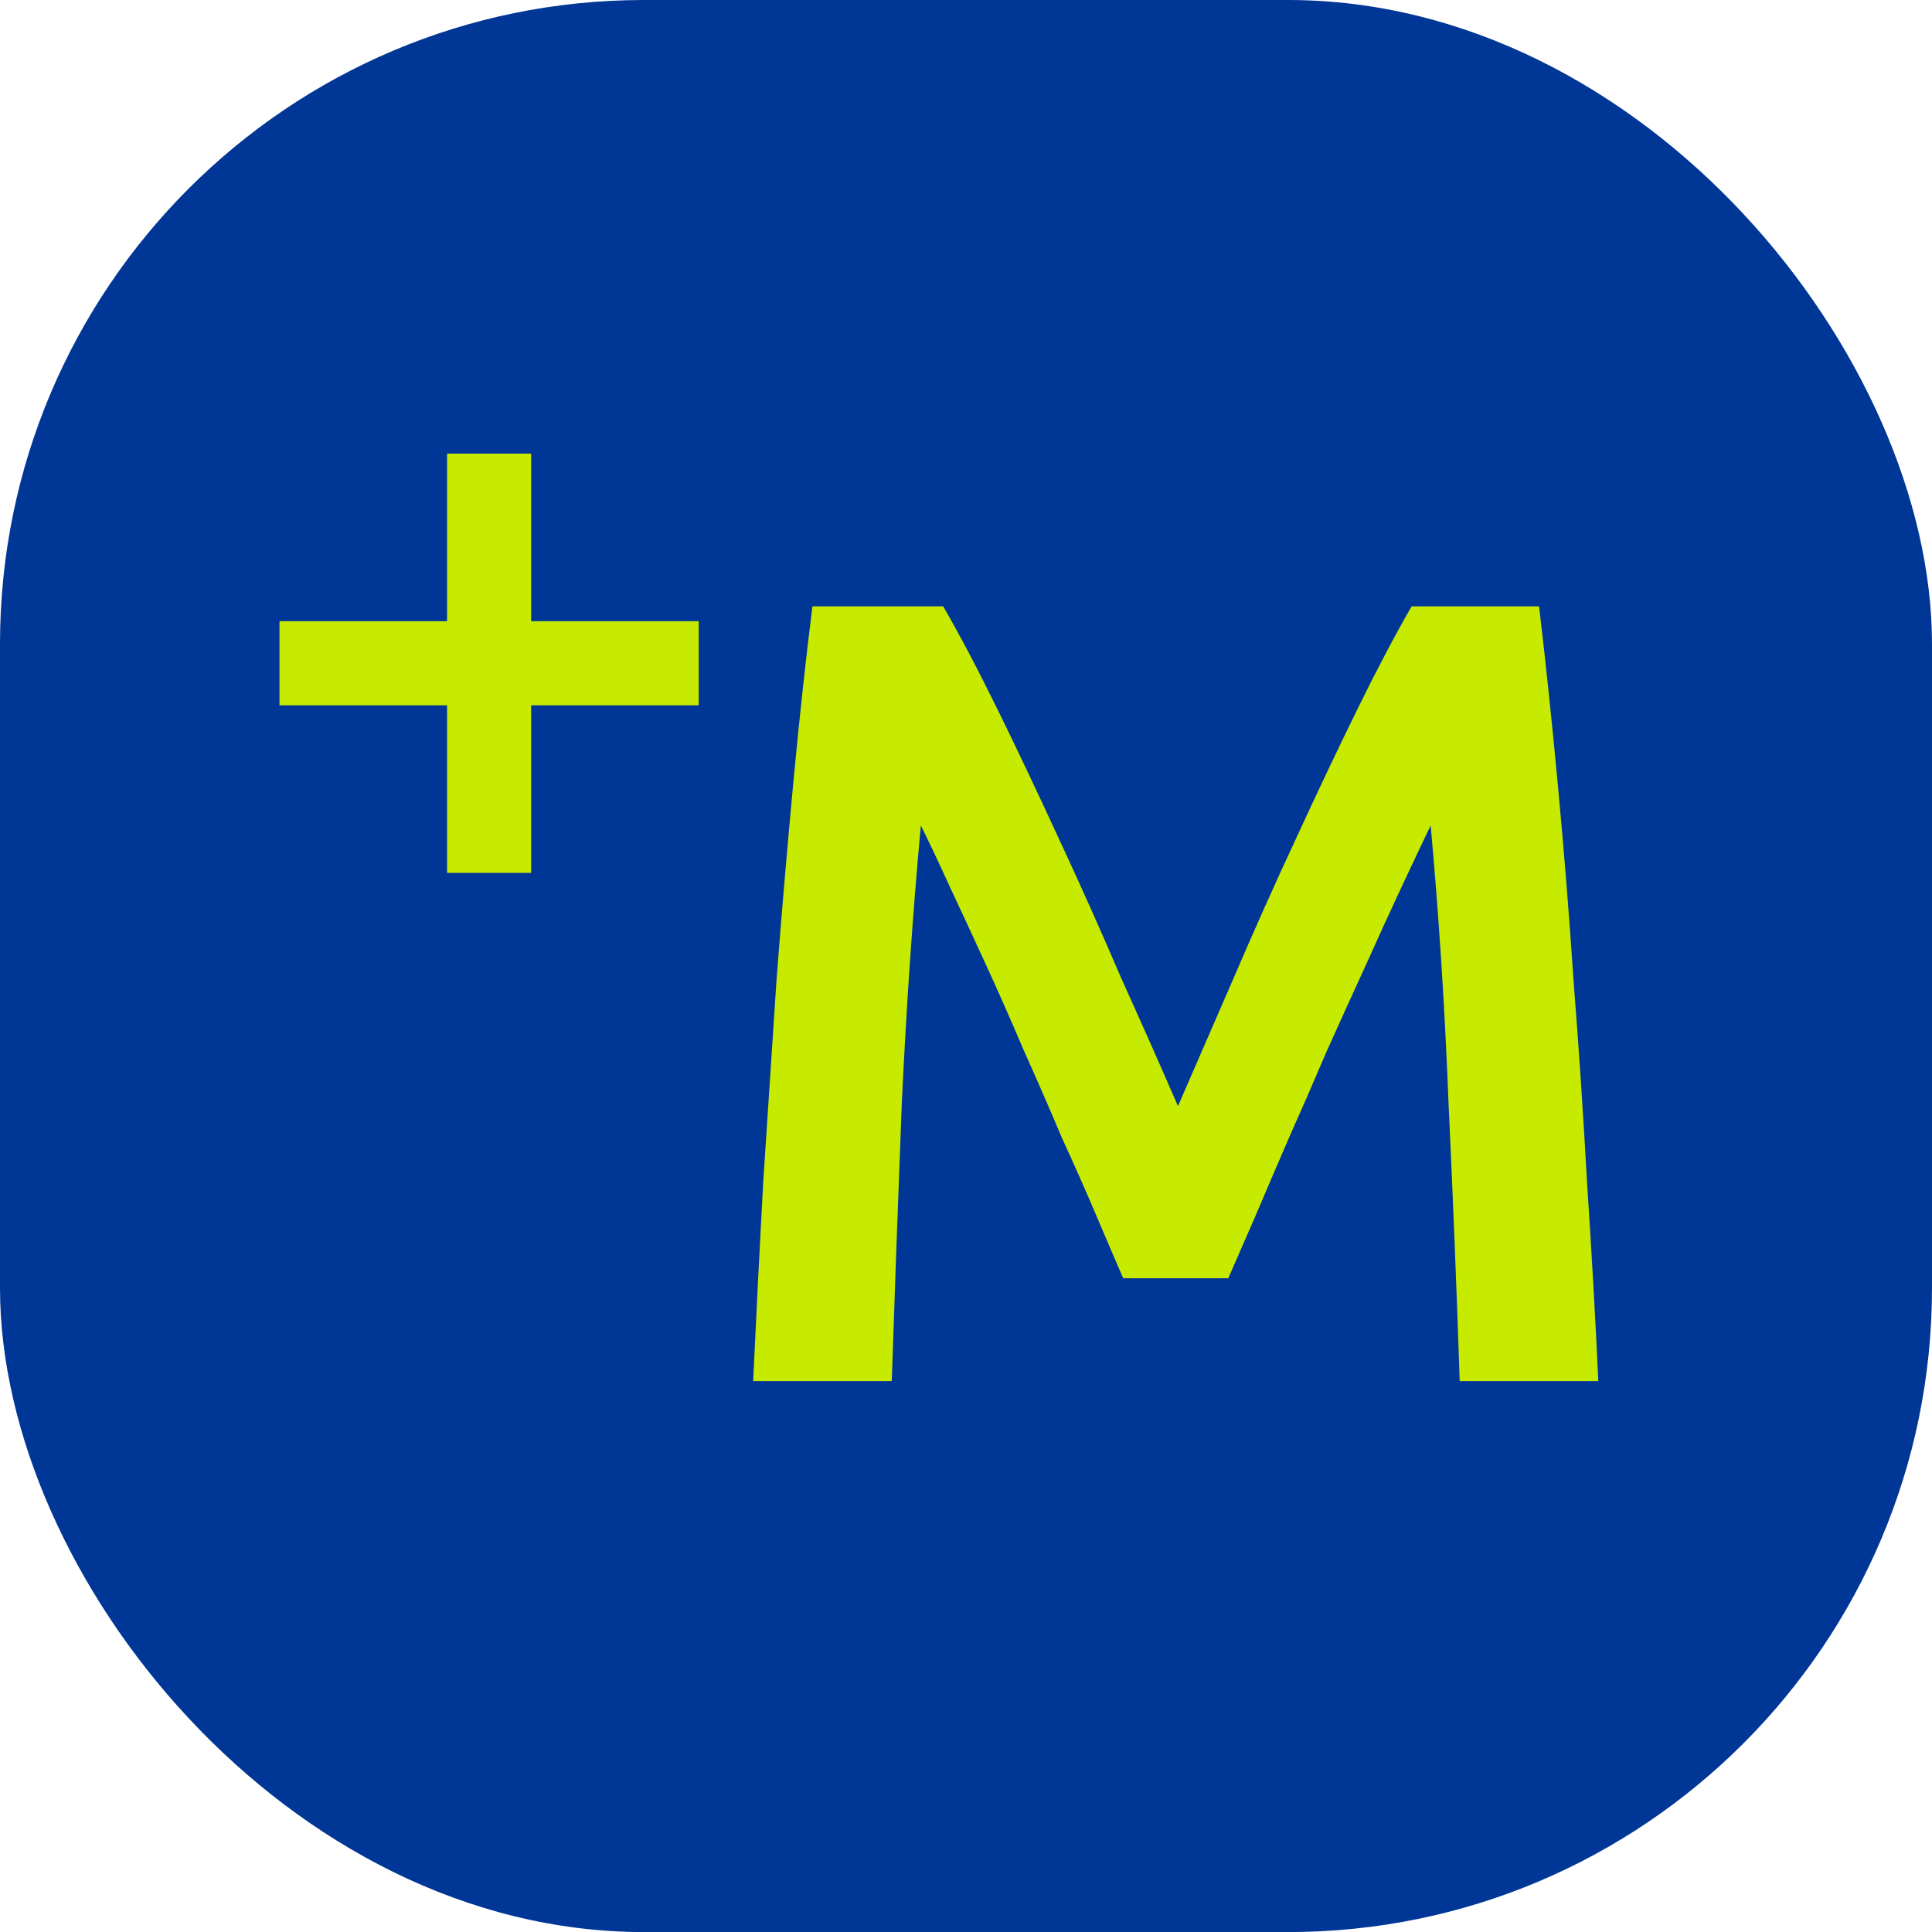
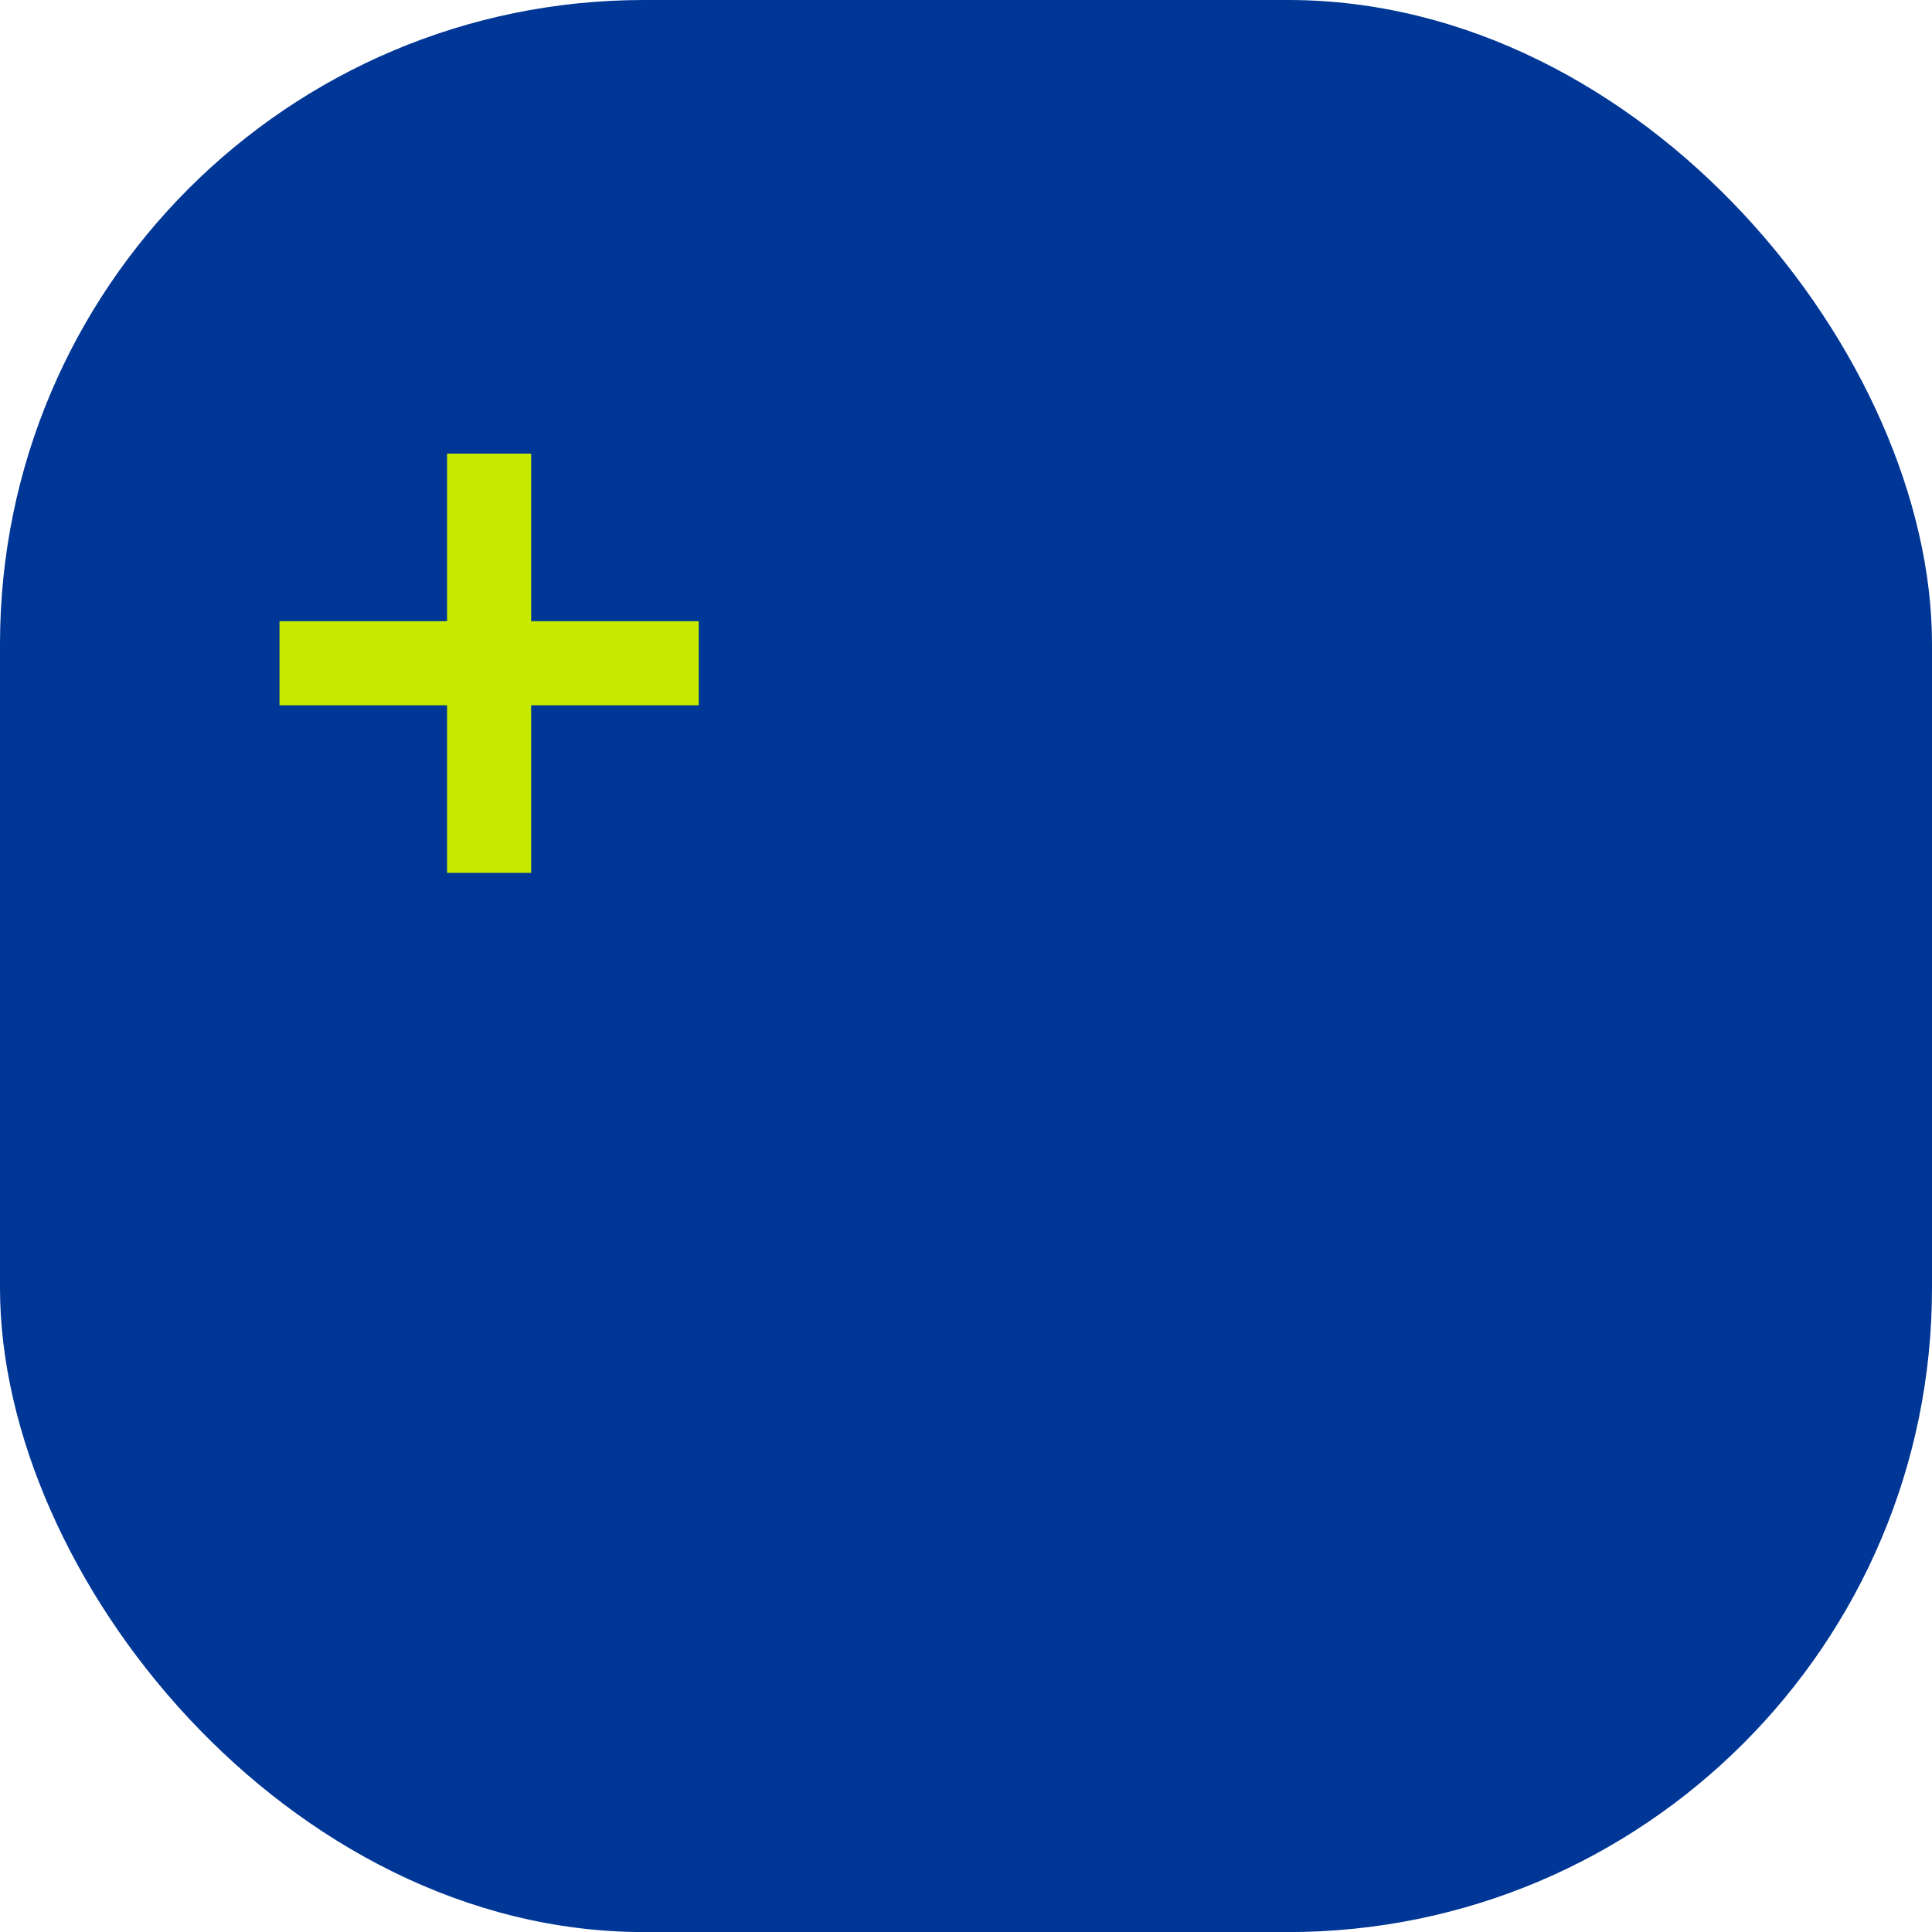
<svg xmlns="http://www.w3.org/2000/svg" width="128" height="128" viewBox="0 0 128 128" fill="none">
  <rect width="128" height="128.005" rx="42.667" fill="#003696" />
  <path d="M29.619 46.728H18.517V41.156H29.619V30.054H35.191V41.156H46.293V46.728H35.191V57.83H29.619V46.728Z" fill="#C6EB00" />
-   <path d="M62.49 40.173C63.576 42.049 64.786 44.345 66.119 47.061C67.452 49.777 68.81 52.641 70.193 55.653C71.575 58.616 72.933 61.653 74.266 64.764C75.649 67.825 76.908 70.664 78.044 73.281C79.18 70.664 80.414 67.825 81.747 64.764C83.081 61.653 84.439 58.616 85.821 55.653C87.204 52.641 88.562 49.777 89.895 47.061C91.228 44.345 92.438 42.049 93.524 40.173H101.968C102.413 43.926 102.832 47.925 103.227 52.172C103.622 56.369 103.968 60.69 104.264 65.134C104.61 69.529 104.906 73.973 105.153 78.466C105.449 82.91 105.696 87.256 105.894 91.502H96.709C96.512 85.528 96.265 79.38 95.969 73.059C95.722 66.739 95.327 60.616 94.784 54.69C94.24 55.826 93.598 57.184 92.858 58.764C92.117 60.344 91.327 62.072 90.487 63.949C89.648 65.776 88.784 67.677 87.895 69.652C87.056 71.627 86.216 73.553 85.377 75.43C84.587 77.257 83.846 78.985 83.155 80.614C82.463 82.195 81.871 83.552 81.377 84.688H74.415C73.921 83.552 73.328 82.17 72.637 80.54C71.946 78.911 71.18 77.183 70.341 75.356C69.551 73.479 68.711 71.553 67.823 69.578C66.983 67.603 66.144 65.702 65.304 63.875C64.465 62.048 63.675 60.344 62.934 58.764C62.193 57.135 61.551 55.777 61.008 54.69C60.465 60.616 60.045 66.739 59.749 73.059C59.502 79.38 59.28 85.528 59.082 91.502H49.898C50.095 87.256 50.318 82.861 50.565 78.318C50.861 73.775 51.157 69.282 51.453 64.838C51.799 60.344 52.169 55.999 52.564 51.802C52.959 47.604 53.379 43.728 53.824 40.173H62.49Z" fill="#C6EB00" />
</svg>